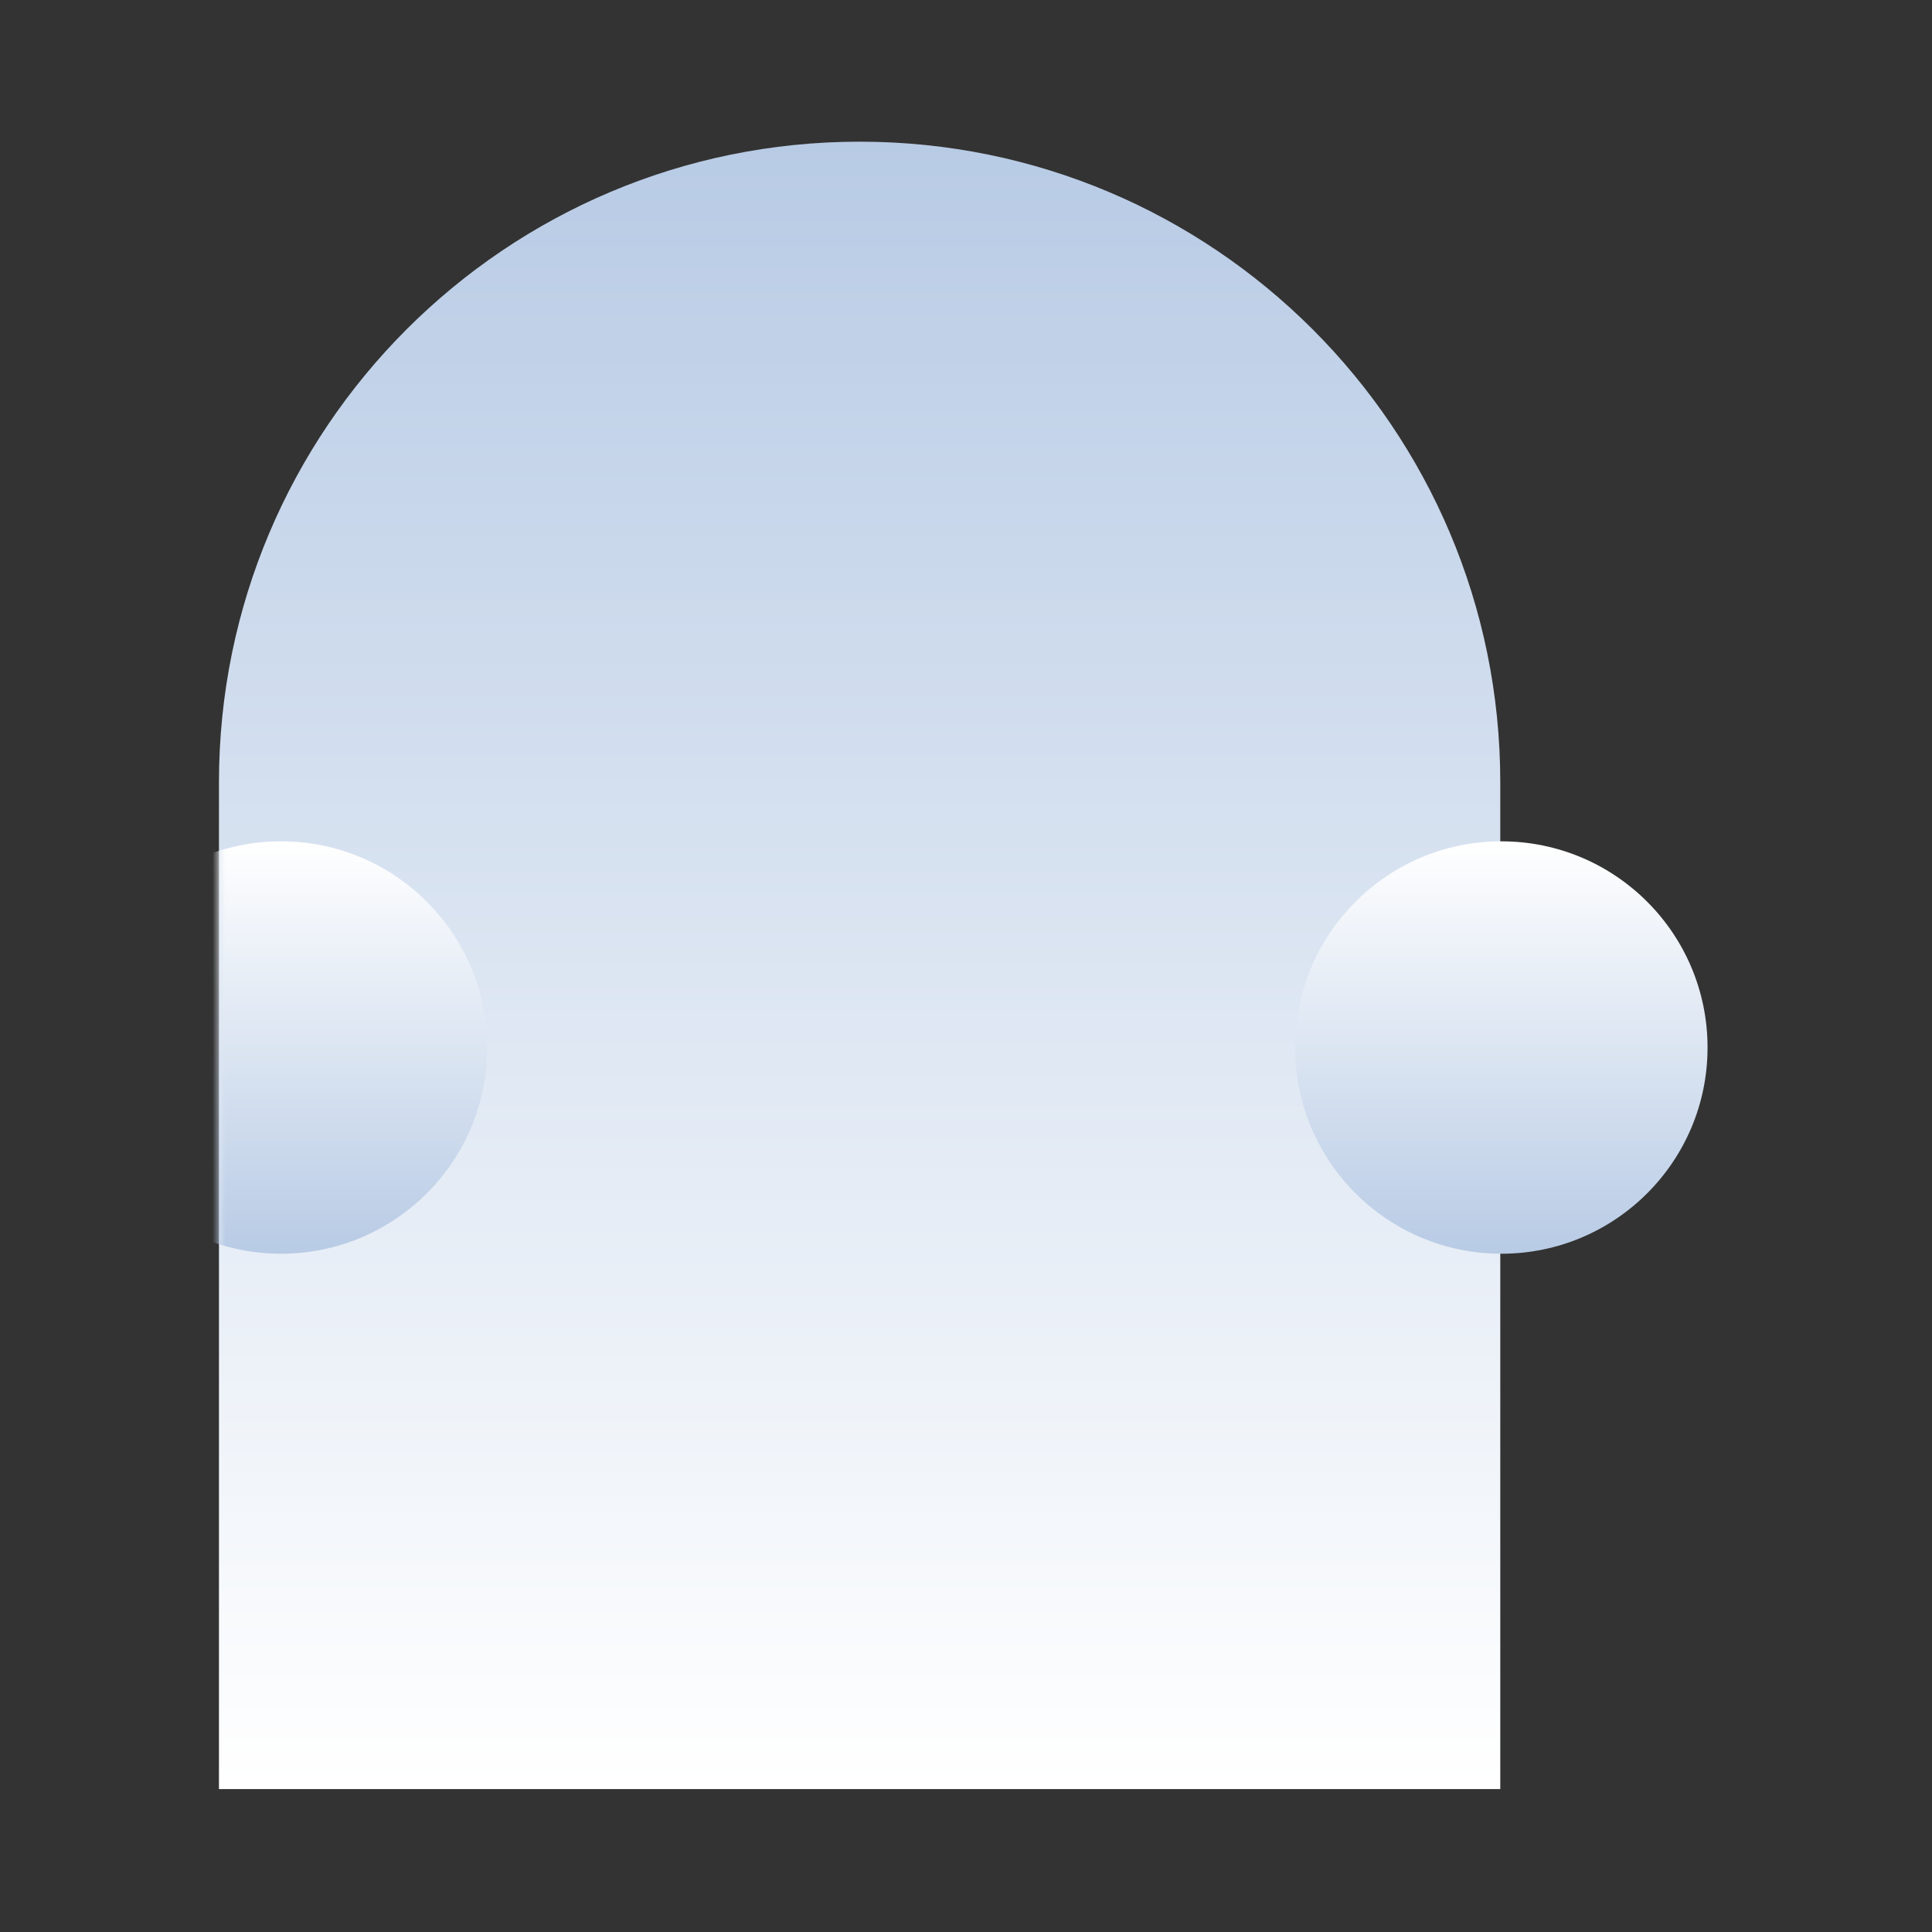
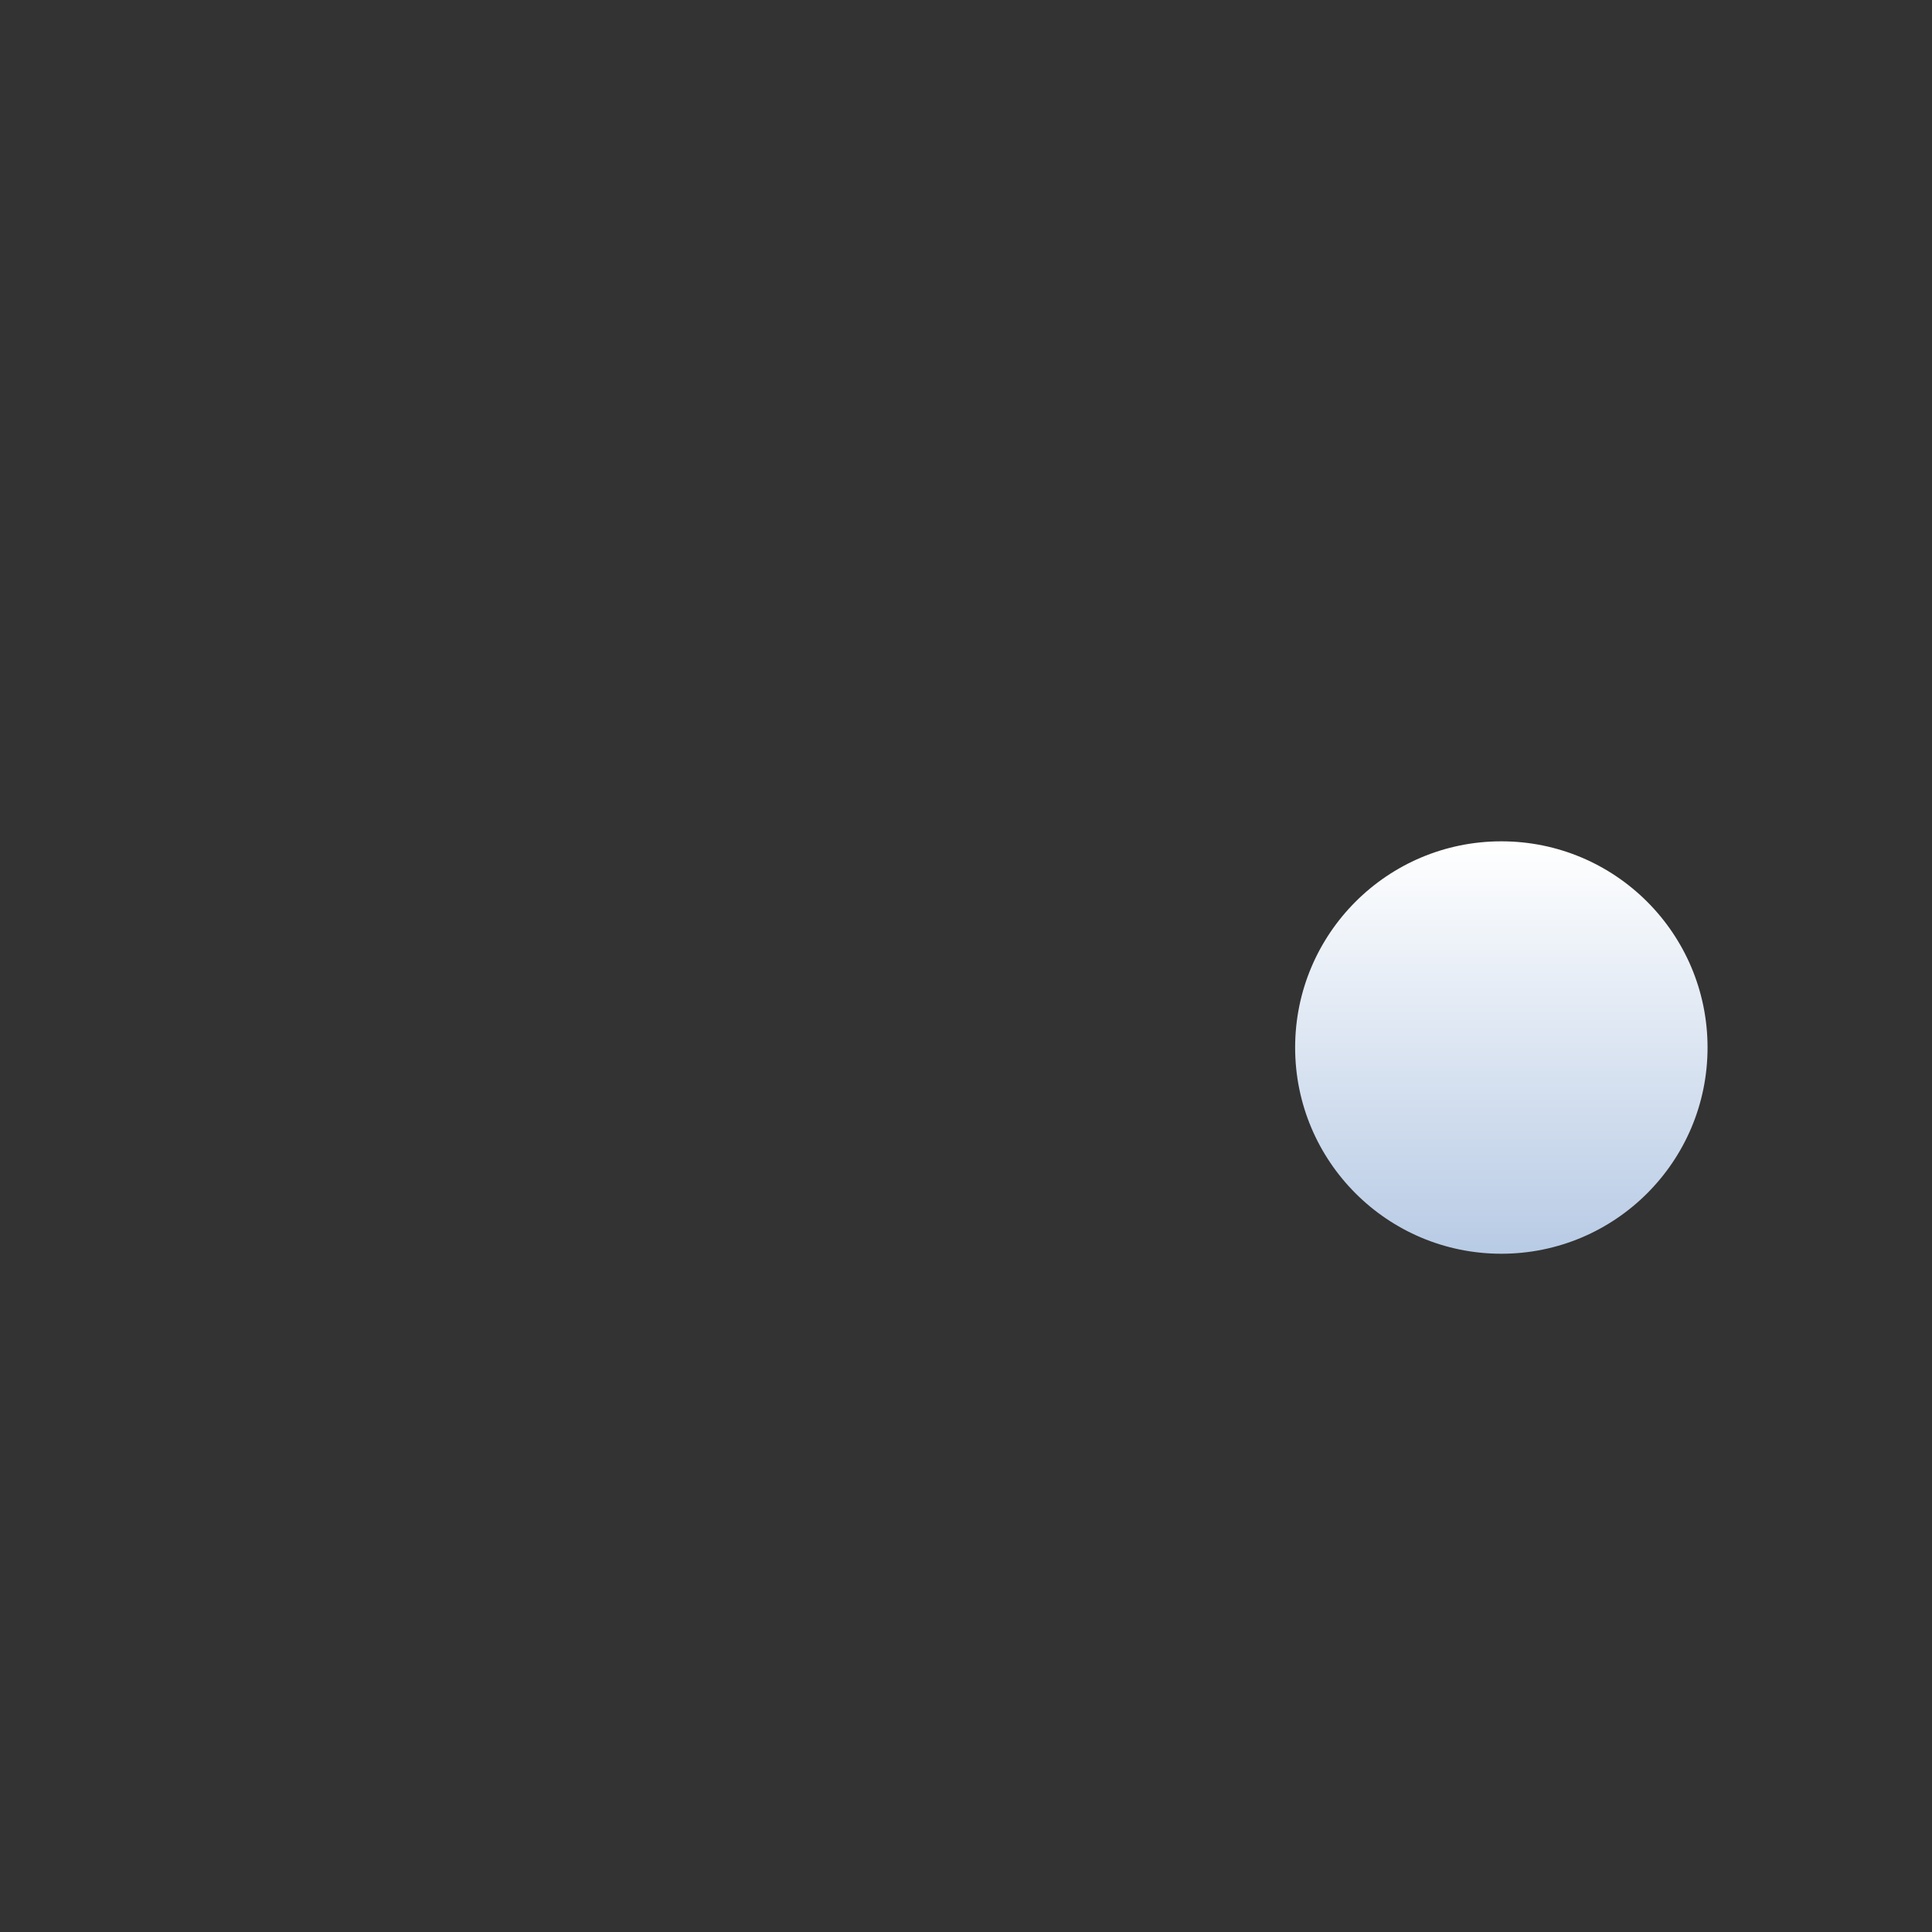
<svg xmlns="http://www.w3.org/2000/svg" width="150" height="150" viewBox="0 0 150 150" fill="none">
  <rect x="0" y="0" width="150" height="150" fill="#333333" stroke="none" />
-   <path d="M17 60.74C17 33.27 39.27 11 66.74 11C94.212 11 116.481 33.27 116.481 60.74V138.904H17V60.74Z" fill="url(#paint0_linear_2145_596)" />
  <mask id="mask0_2145_596" style="mask-type:alpha" maskUnits="userSpaceOnUse" x="17" y="11" width="100" height="128">
-     <path d="M17 60.74C17 33.27 39.27 11 66.74 11C94.212 11 116.481 33.27 116.481 60.74V138.904H17V60.74Z" fill="url(#paint1_linear_2145_596)" />
-   </mask>
+     </mask>
  <g mask="url(#mask0_2145_596)">
-     <circle cx="21.818" cy="81.33" r="16.01" fill="url(#paint2_linear_2145_596)" />
-   </g>
+     </g>
  <circle cx="116.564" cy="81.33" r="16.01" fill="url(#paint3_linear_2145_596)" />
  <defs>
    <linearGradient id="paint0_linear_2145_596" x1="66.74" y1="11" x2="66.74" y2="138.904" gradientUnits="userSpaceOnUse">
      <stop stop-color="#B8CBE5" />
      <stop offset="0.998" stop-color="white" />
    </linearGradient>
    <linearGradient id="paint1_linear_2145_596" x1="66.74" y1="11" x2="66.74" y2="138.904" gradientUnits="userSpaceOnUse">
      <stop stop-color="#B9CBE5" />
      <stop offset="1" stop-color="white" />
    </linearGradient>
    <linearGradient id="paint2_linear_2145_596" x1="21.818" y1="97.34" x2="21.818" y2="65.32" gradientUnits="userSpaceOnUse">
      <stop stop-color="#B8CBE5" />
      <stop offset="0.998" stop-color="white" />
    </linearGradient>
    <linearGradient id="paint3_linear_2145_596" x1="116.564" y1="97.34" x2="116.564" y2="65.32" gradientUnits="userSpaceOnUse">
      <stop stop-color="#B8CBE5" />
      <stop offset="0.998" stop-color="white" />
    </linearGradient>
  </defs>
</svg>